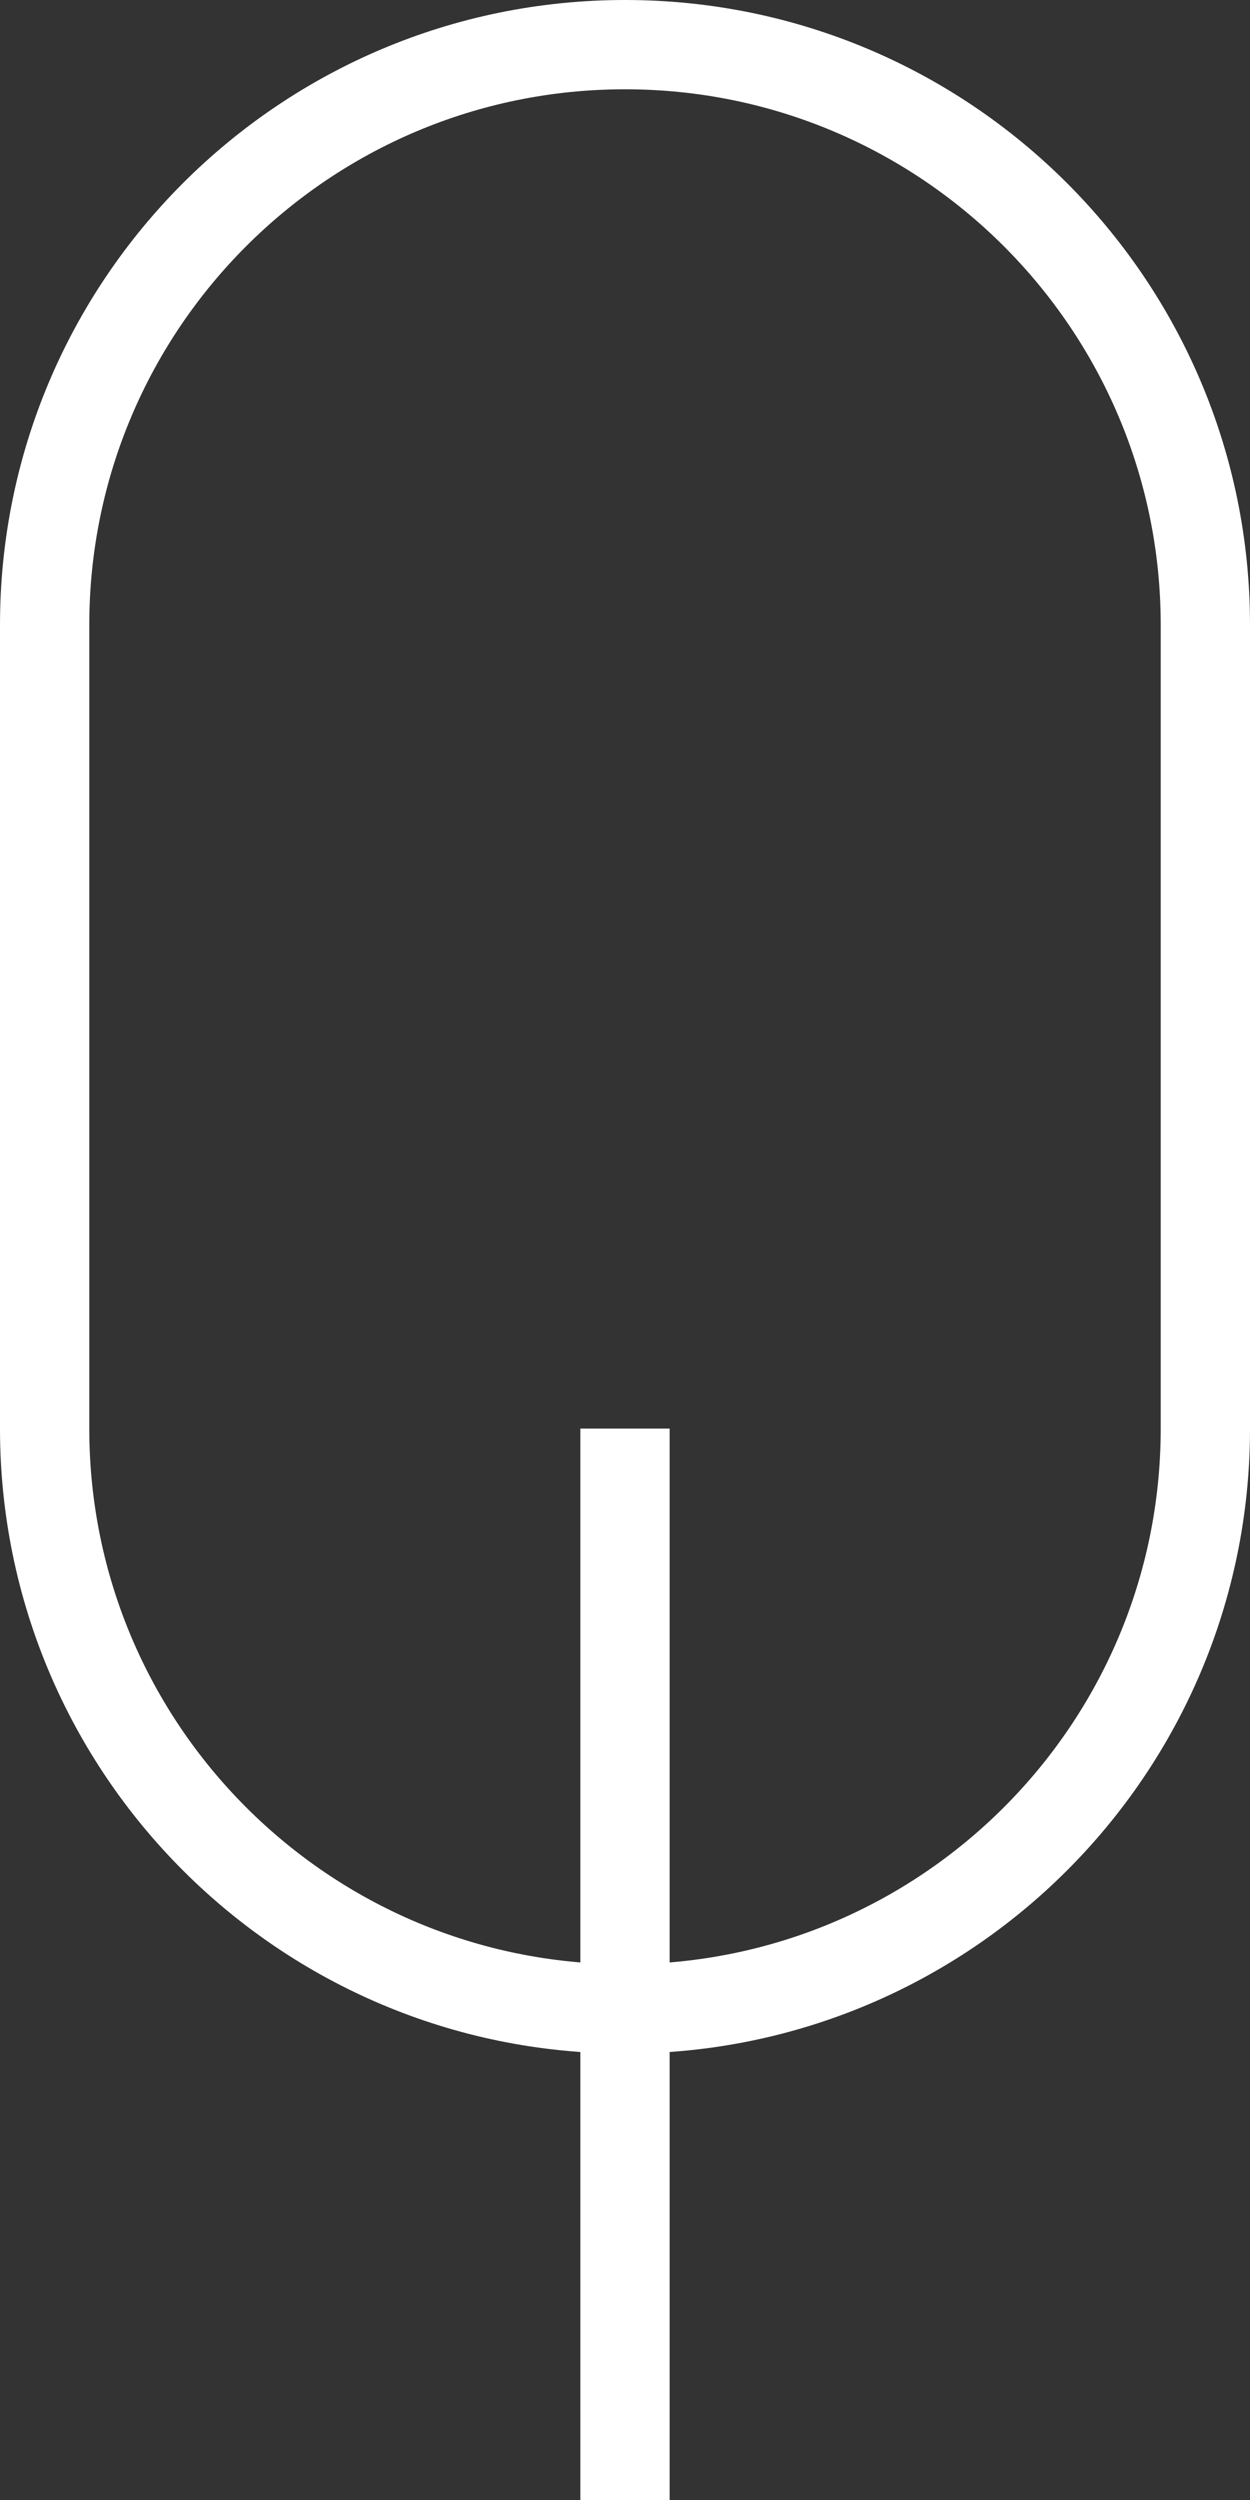
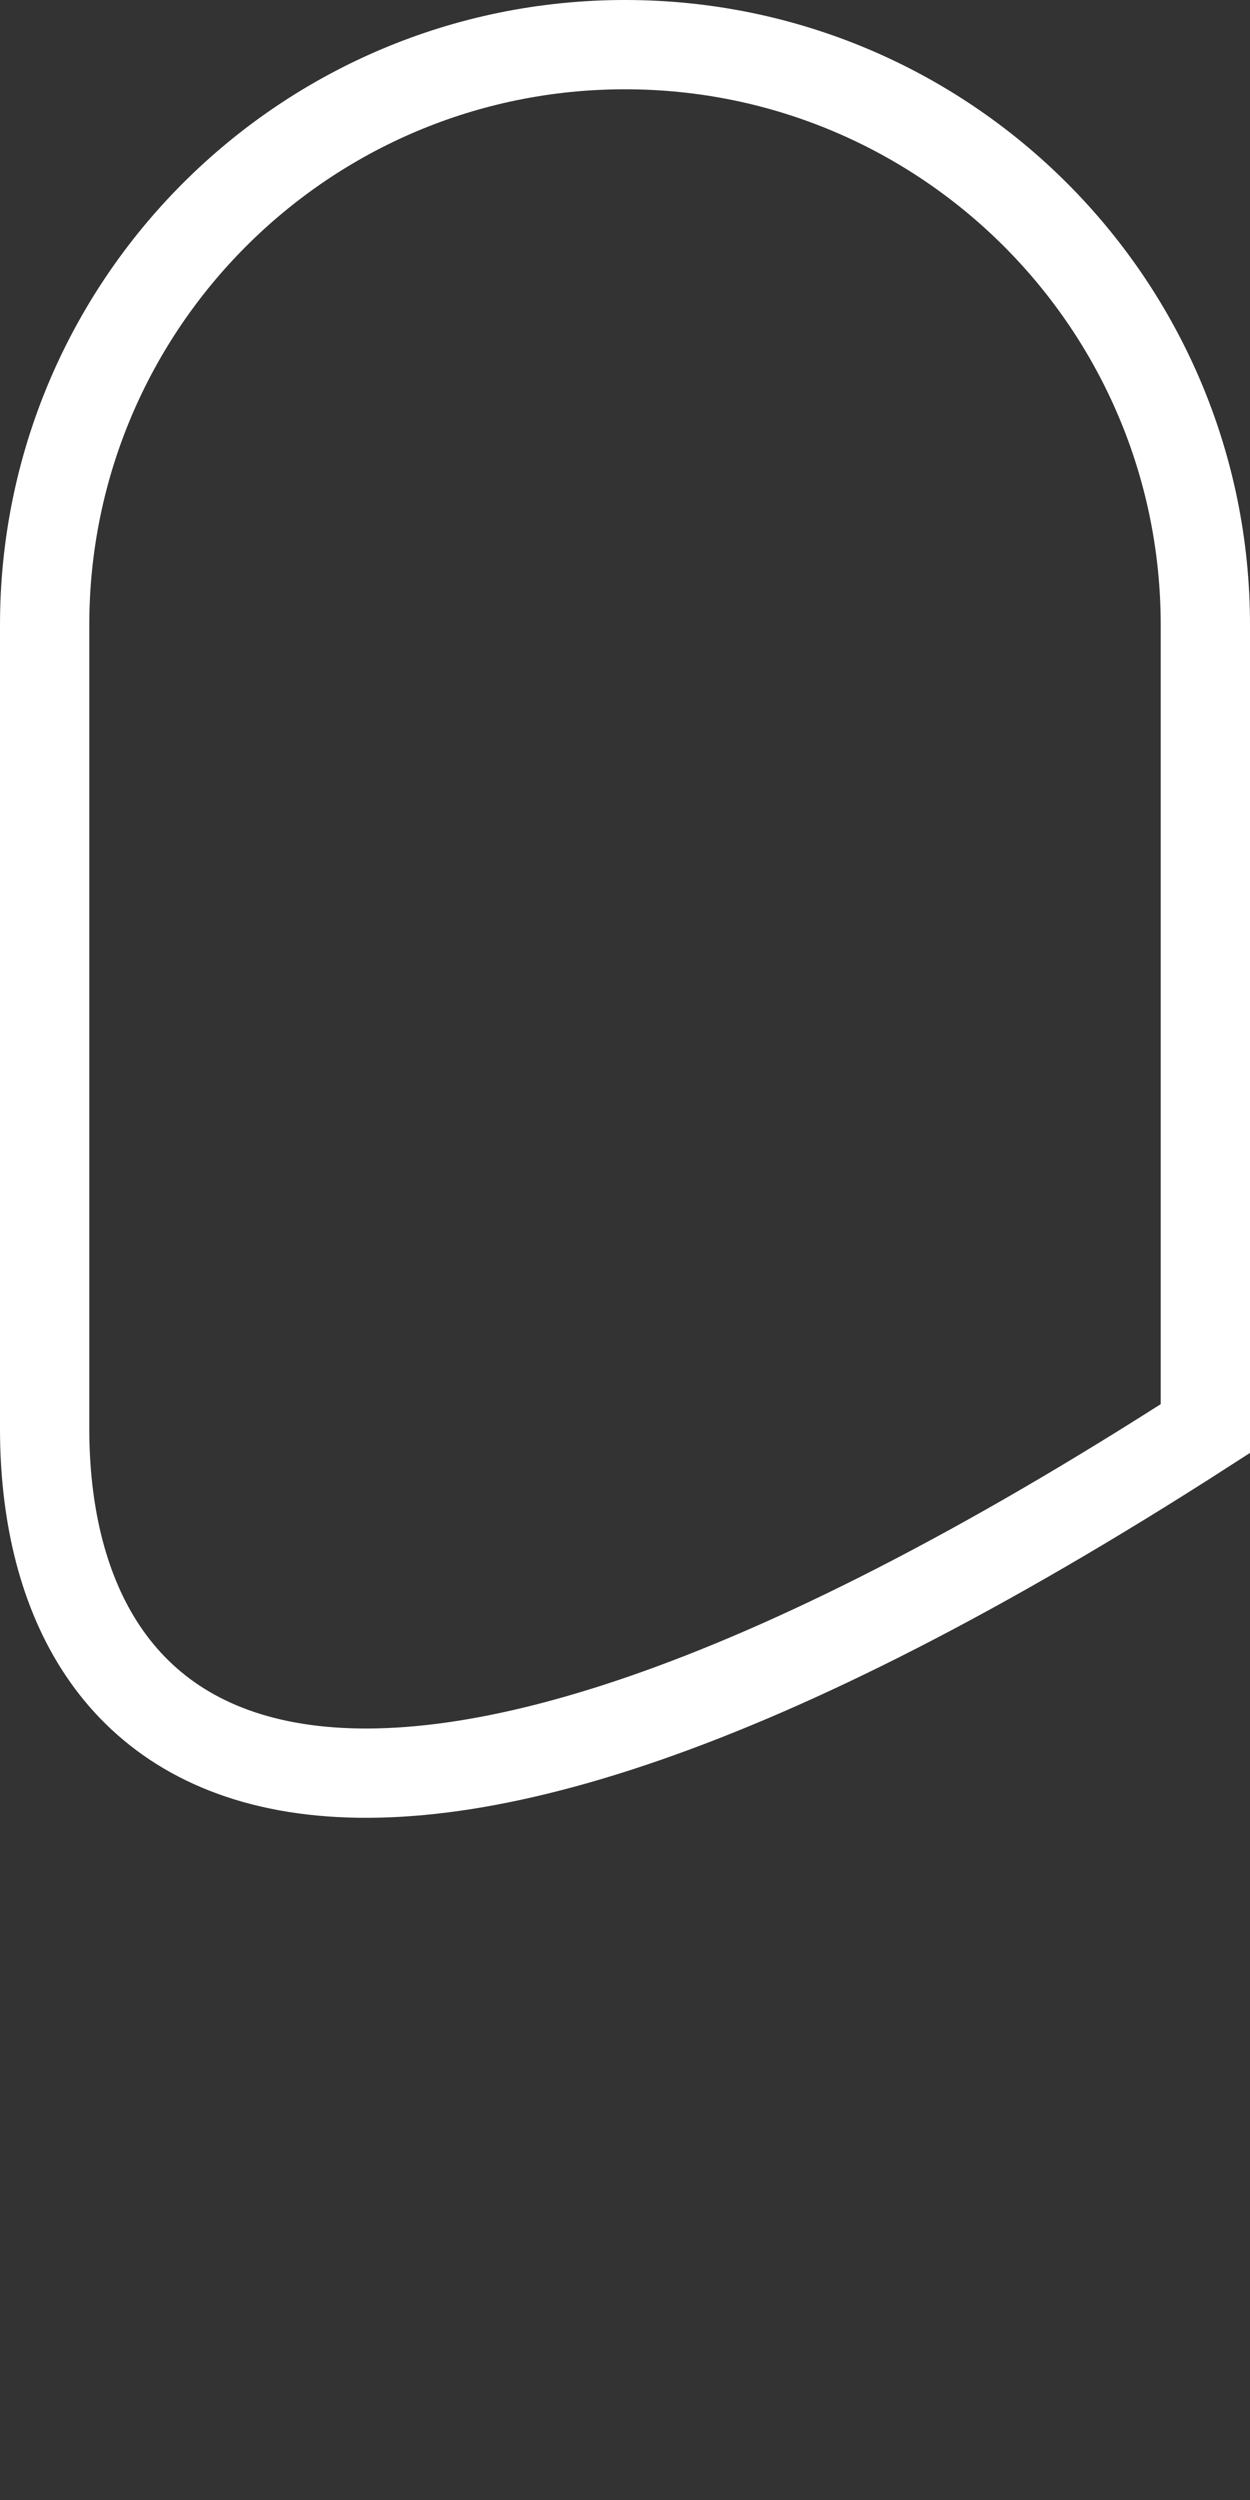
<svg xmlns="http://www.w3.org/2000/svg" width="14" height="28" viewBox="0 0 14 28" fill="none">
  <rect x="0" y="0" width="14" height="28" fill="#333333" stroke="none" />
  <g clip-path="url(#clip0_326_270)">
-     <path d="M13.5 7V16C13.5 19.59 10.59 22.5 7 22.5C3.41 22.5 0.5 19.59 0.5 16V7C0.5 3.41 3.41 0.5 7 0.5C10.59 0.5 13.5 3.41 13.5 7Z" stroke="white" />
-     <path d="M7 16V28" stroke="white" />
+     <path d="M13.5 7V16C3.41 22.5 0.5 19.59 0.5 16V7C0.5 3.41 3.41 0.5 7 0.5C10.59 0.5 13.5 3.41 13.5 7Z" stroke="white" />
  </g>
  <defs>
    <clipPath id="clip0_326_270">
      <rect width="14" height="28" fill="white" />
    </clipPath>
  </defs>
</svg>